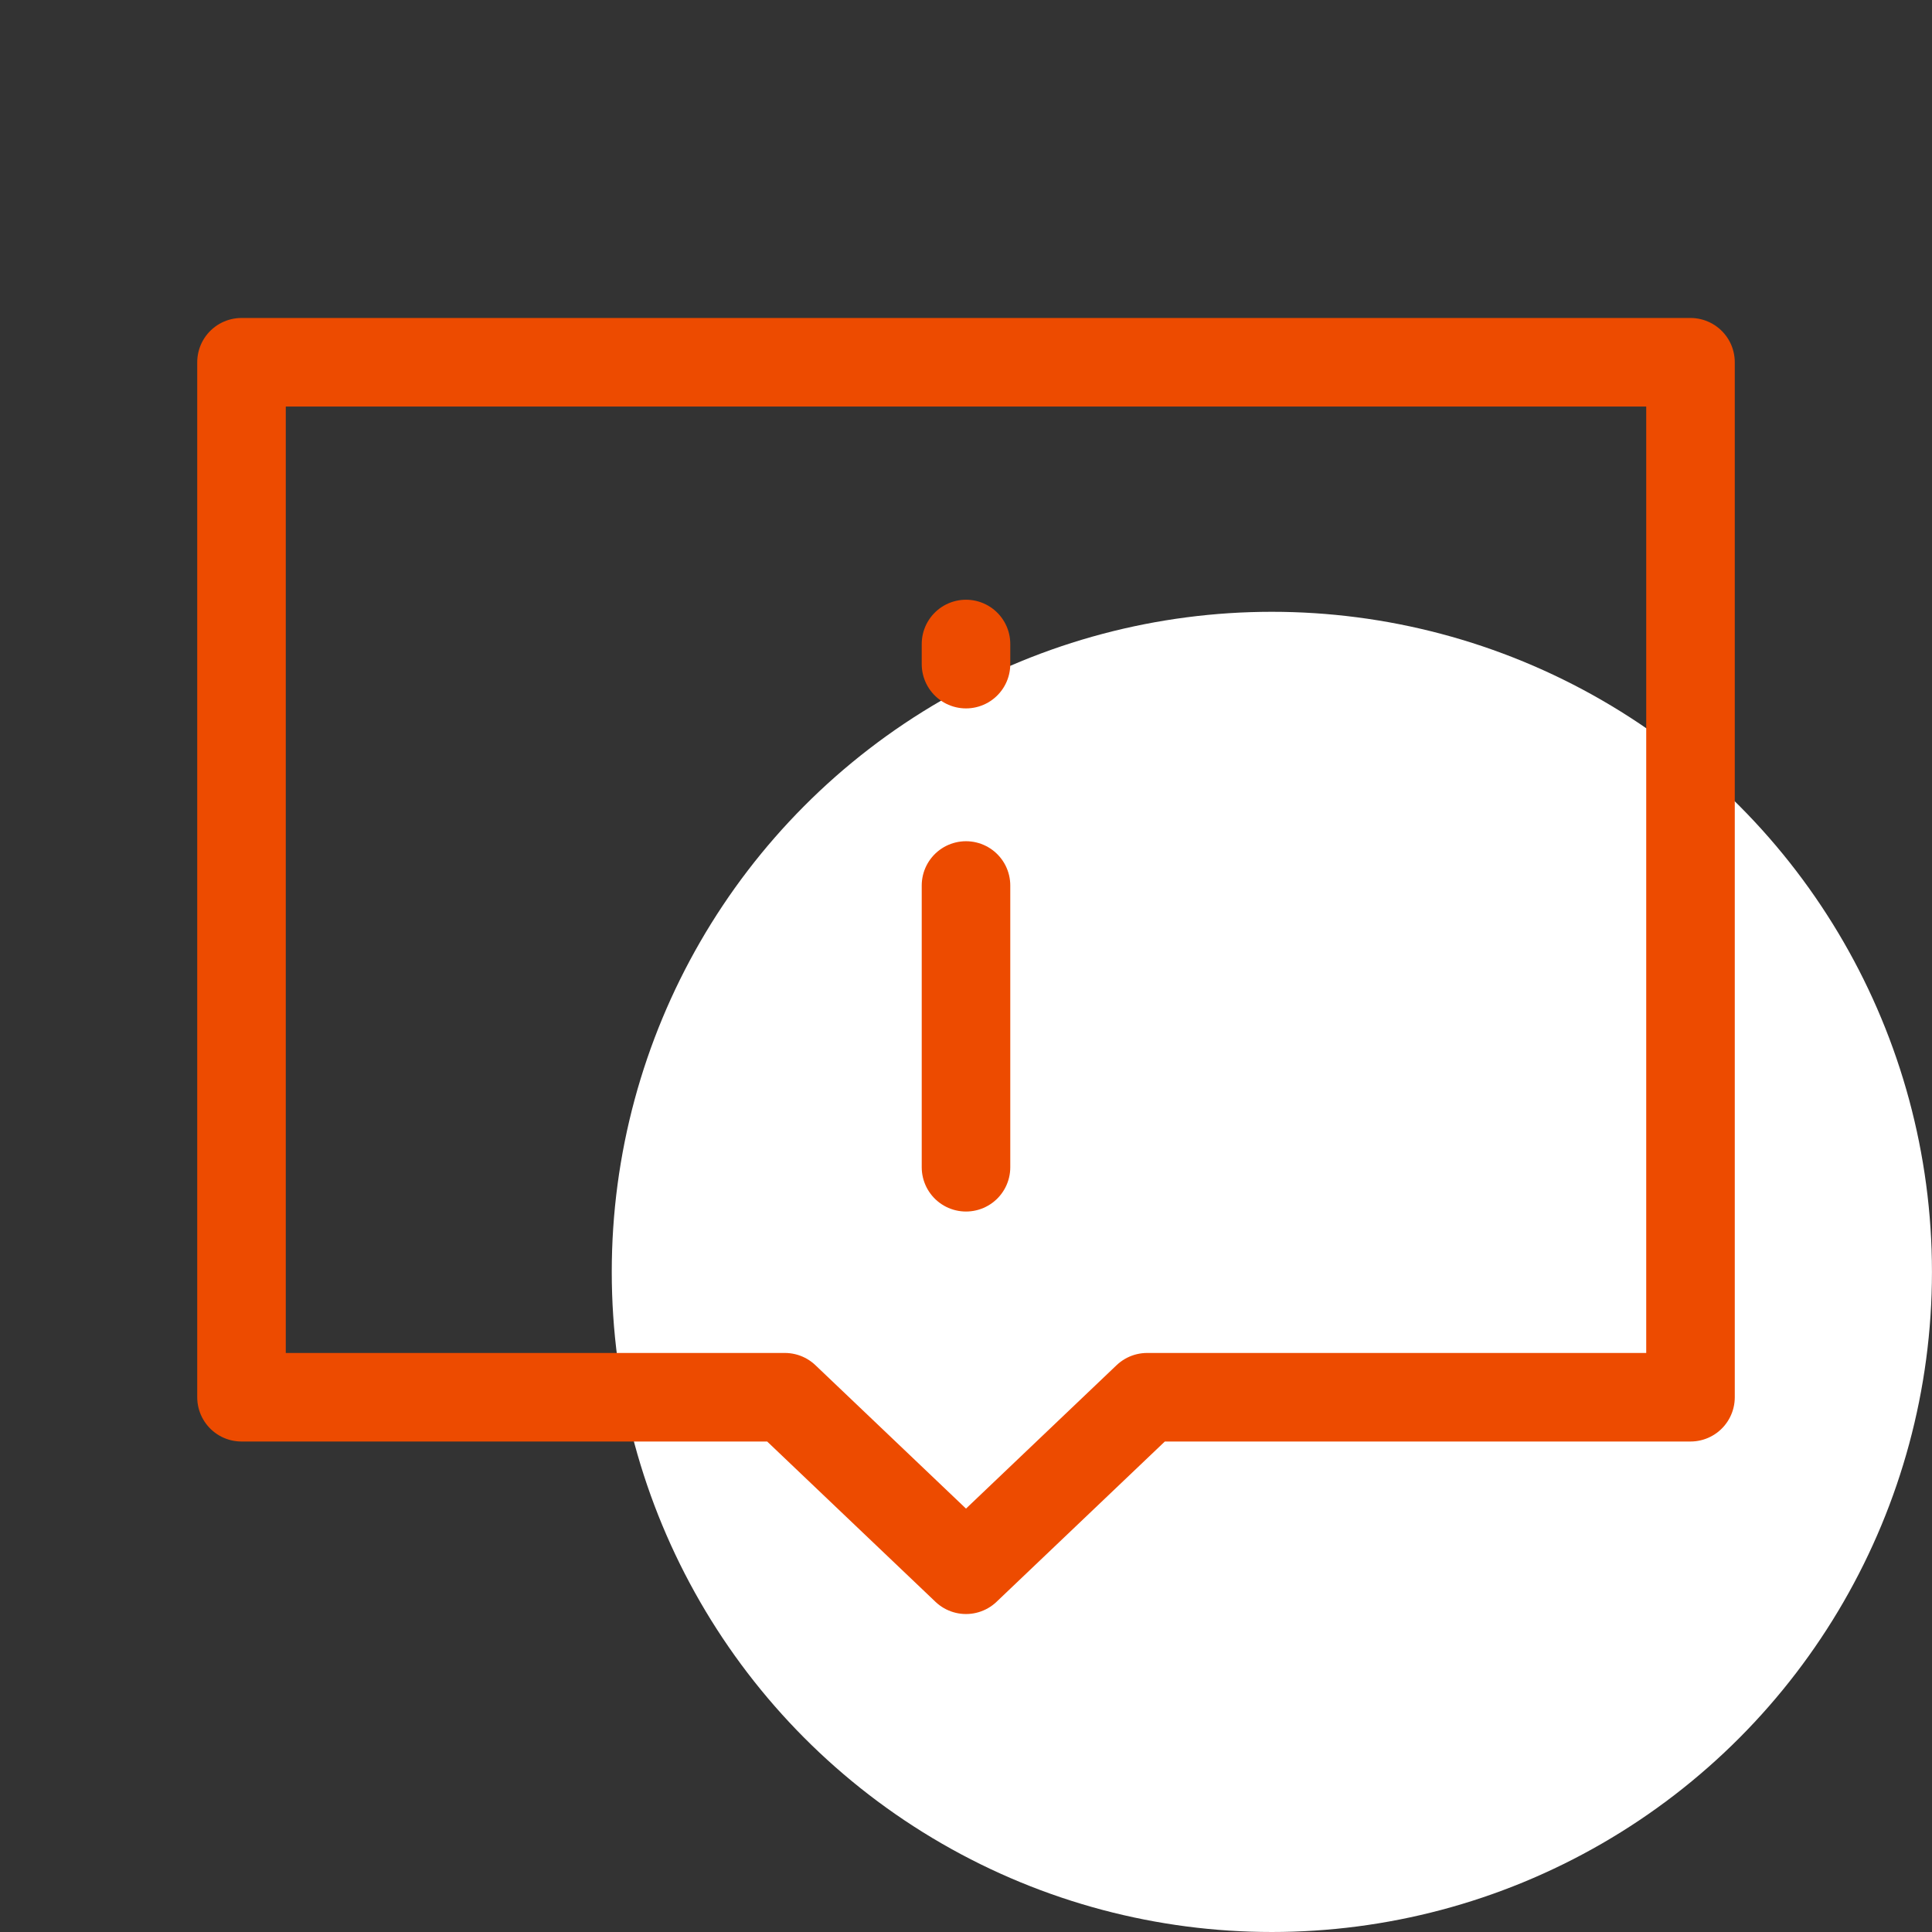
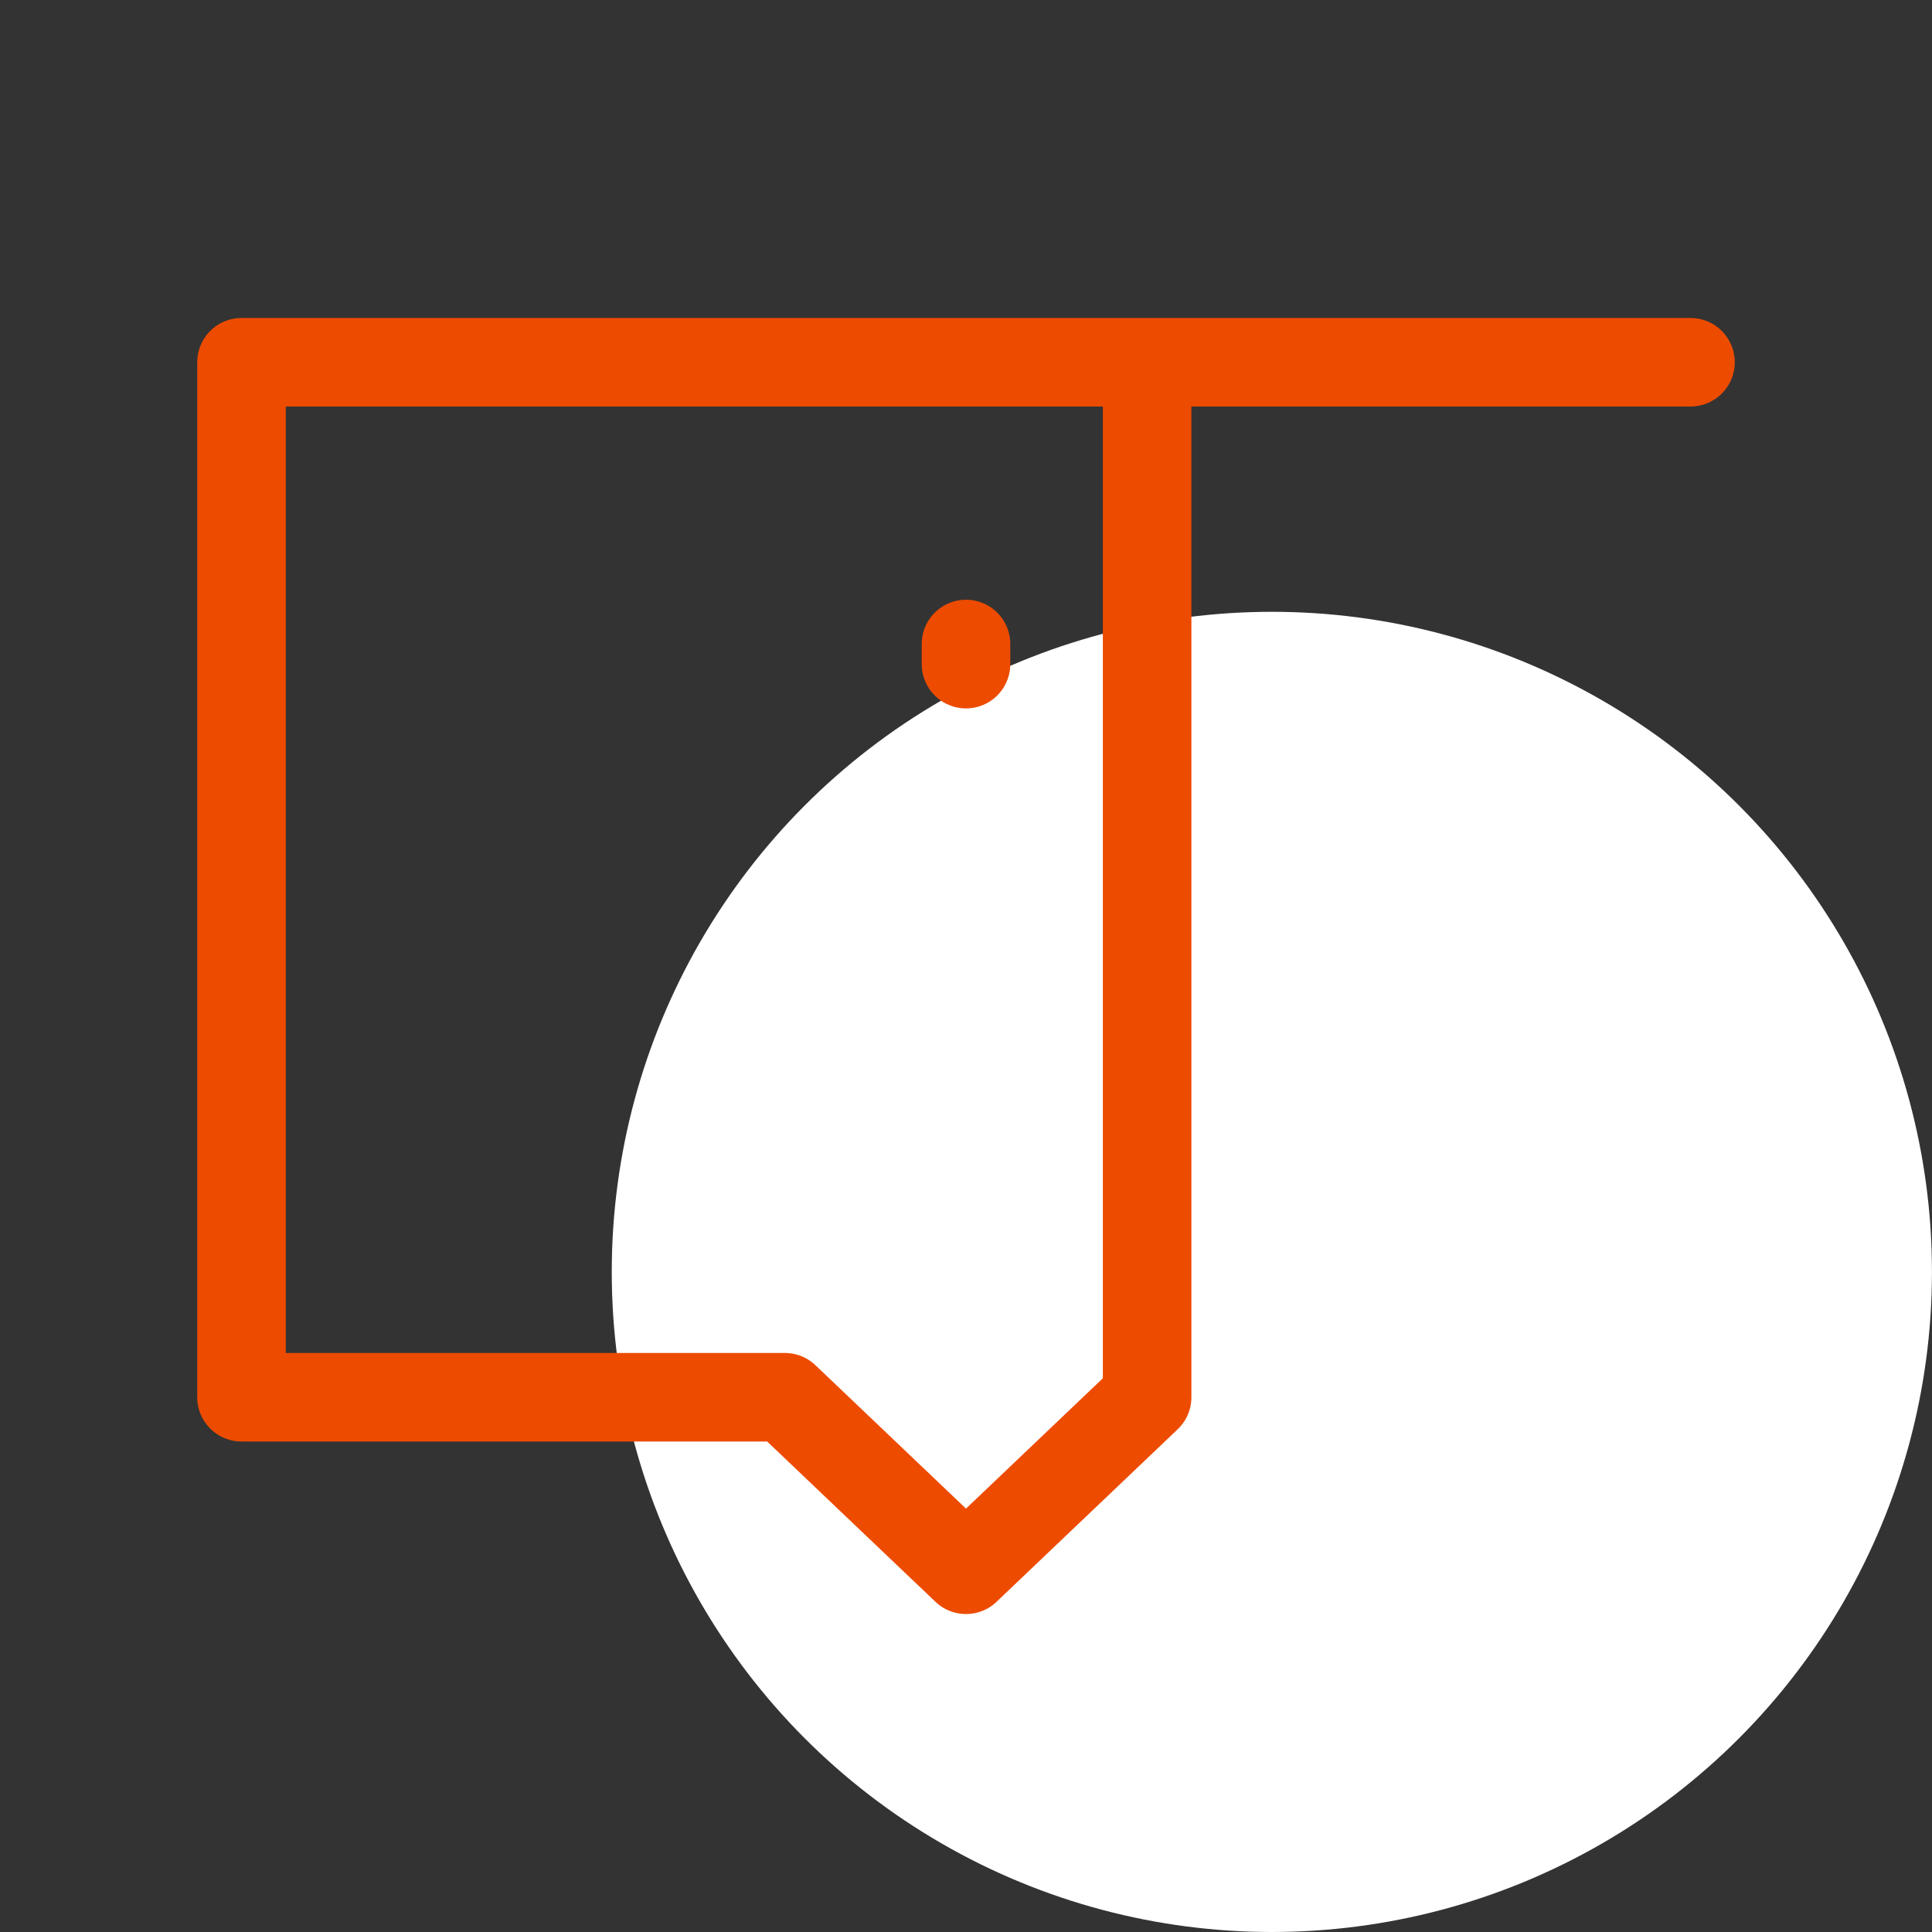
<svg xmlns="http://www.w3.org/2000/svg" width="48" height="48" viewBox="0 0 48 48" fill="none">
  <rect x="0" y="0" width="48" height="48" fill="#333333" stroke="none" />
  <circle cx="31.599" cy="31.6" r="16.4" fill="white" />
-   <path d="M42 9H6V34.714H19.5L24 39L28.5 34.714H42V9Z" stroke="#ED4B00" stroke-width="2.2" stroke-linecap="round" stroke-linejoin="round" />
-   <path d="M24 22V29" stroke="#ED4B00" stroke-width="2.2" stroke-linecap="round" />
+   <path d="M42 9H6V34.714H19.5L24 39L28.5 34.714V9Z" stroke="#ED4B00" stroke-width="2.2" stroke-linecap="round" stroke-linejoin="round" />
  <path d="M24 16V16.5" stroke="#ED4B00" stroke-width="2.2" stroke-linecap="round" />
</svg>